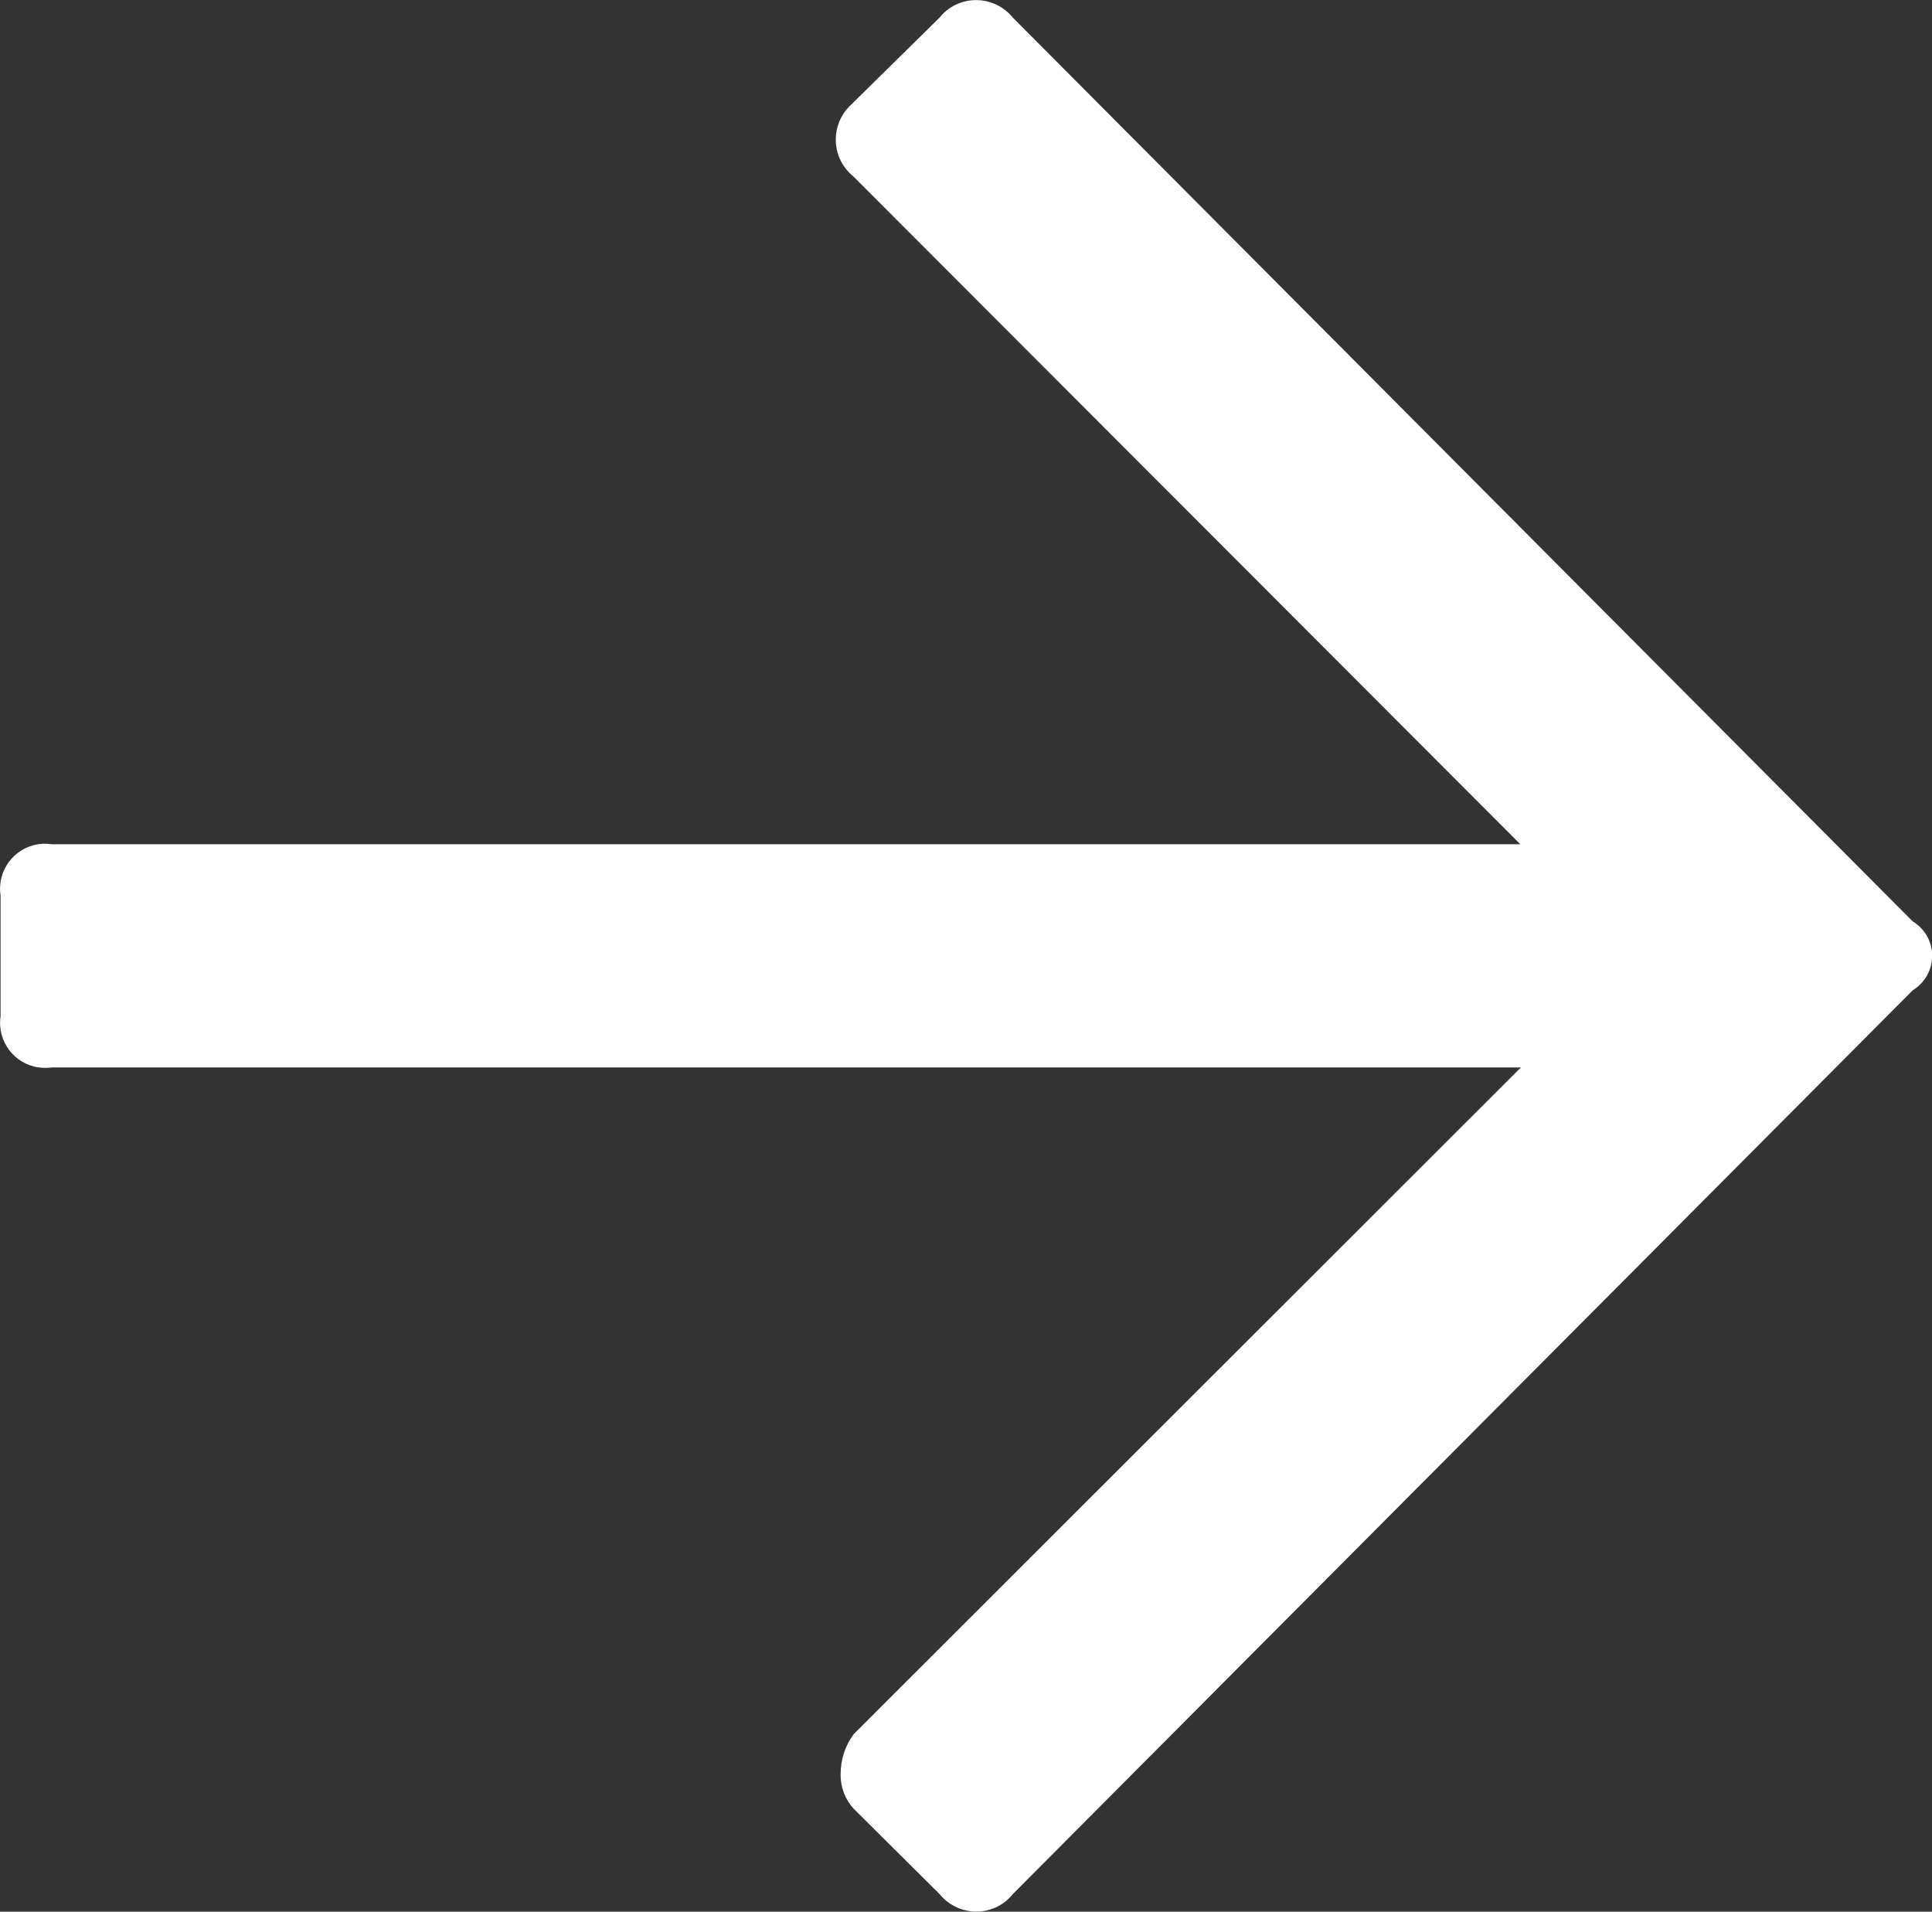
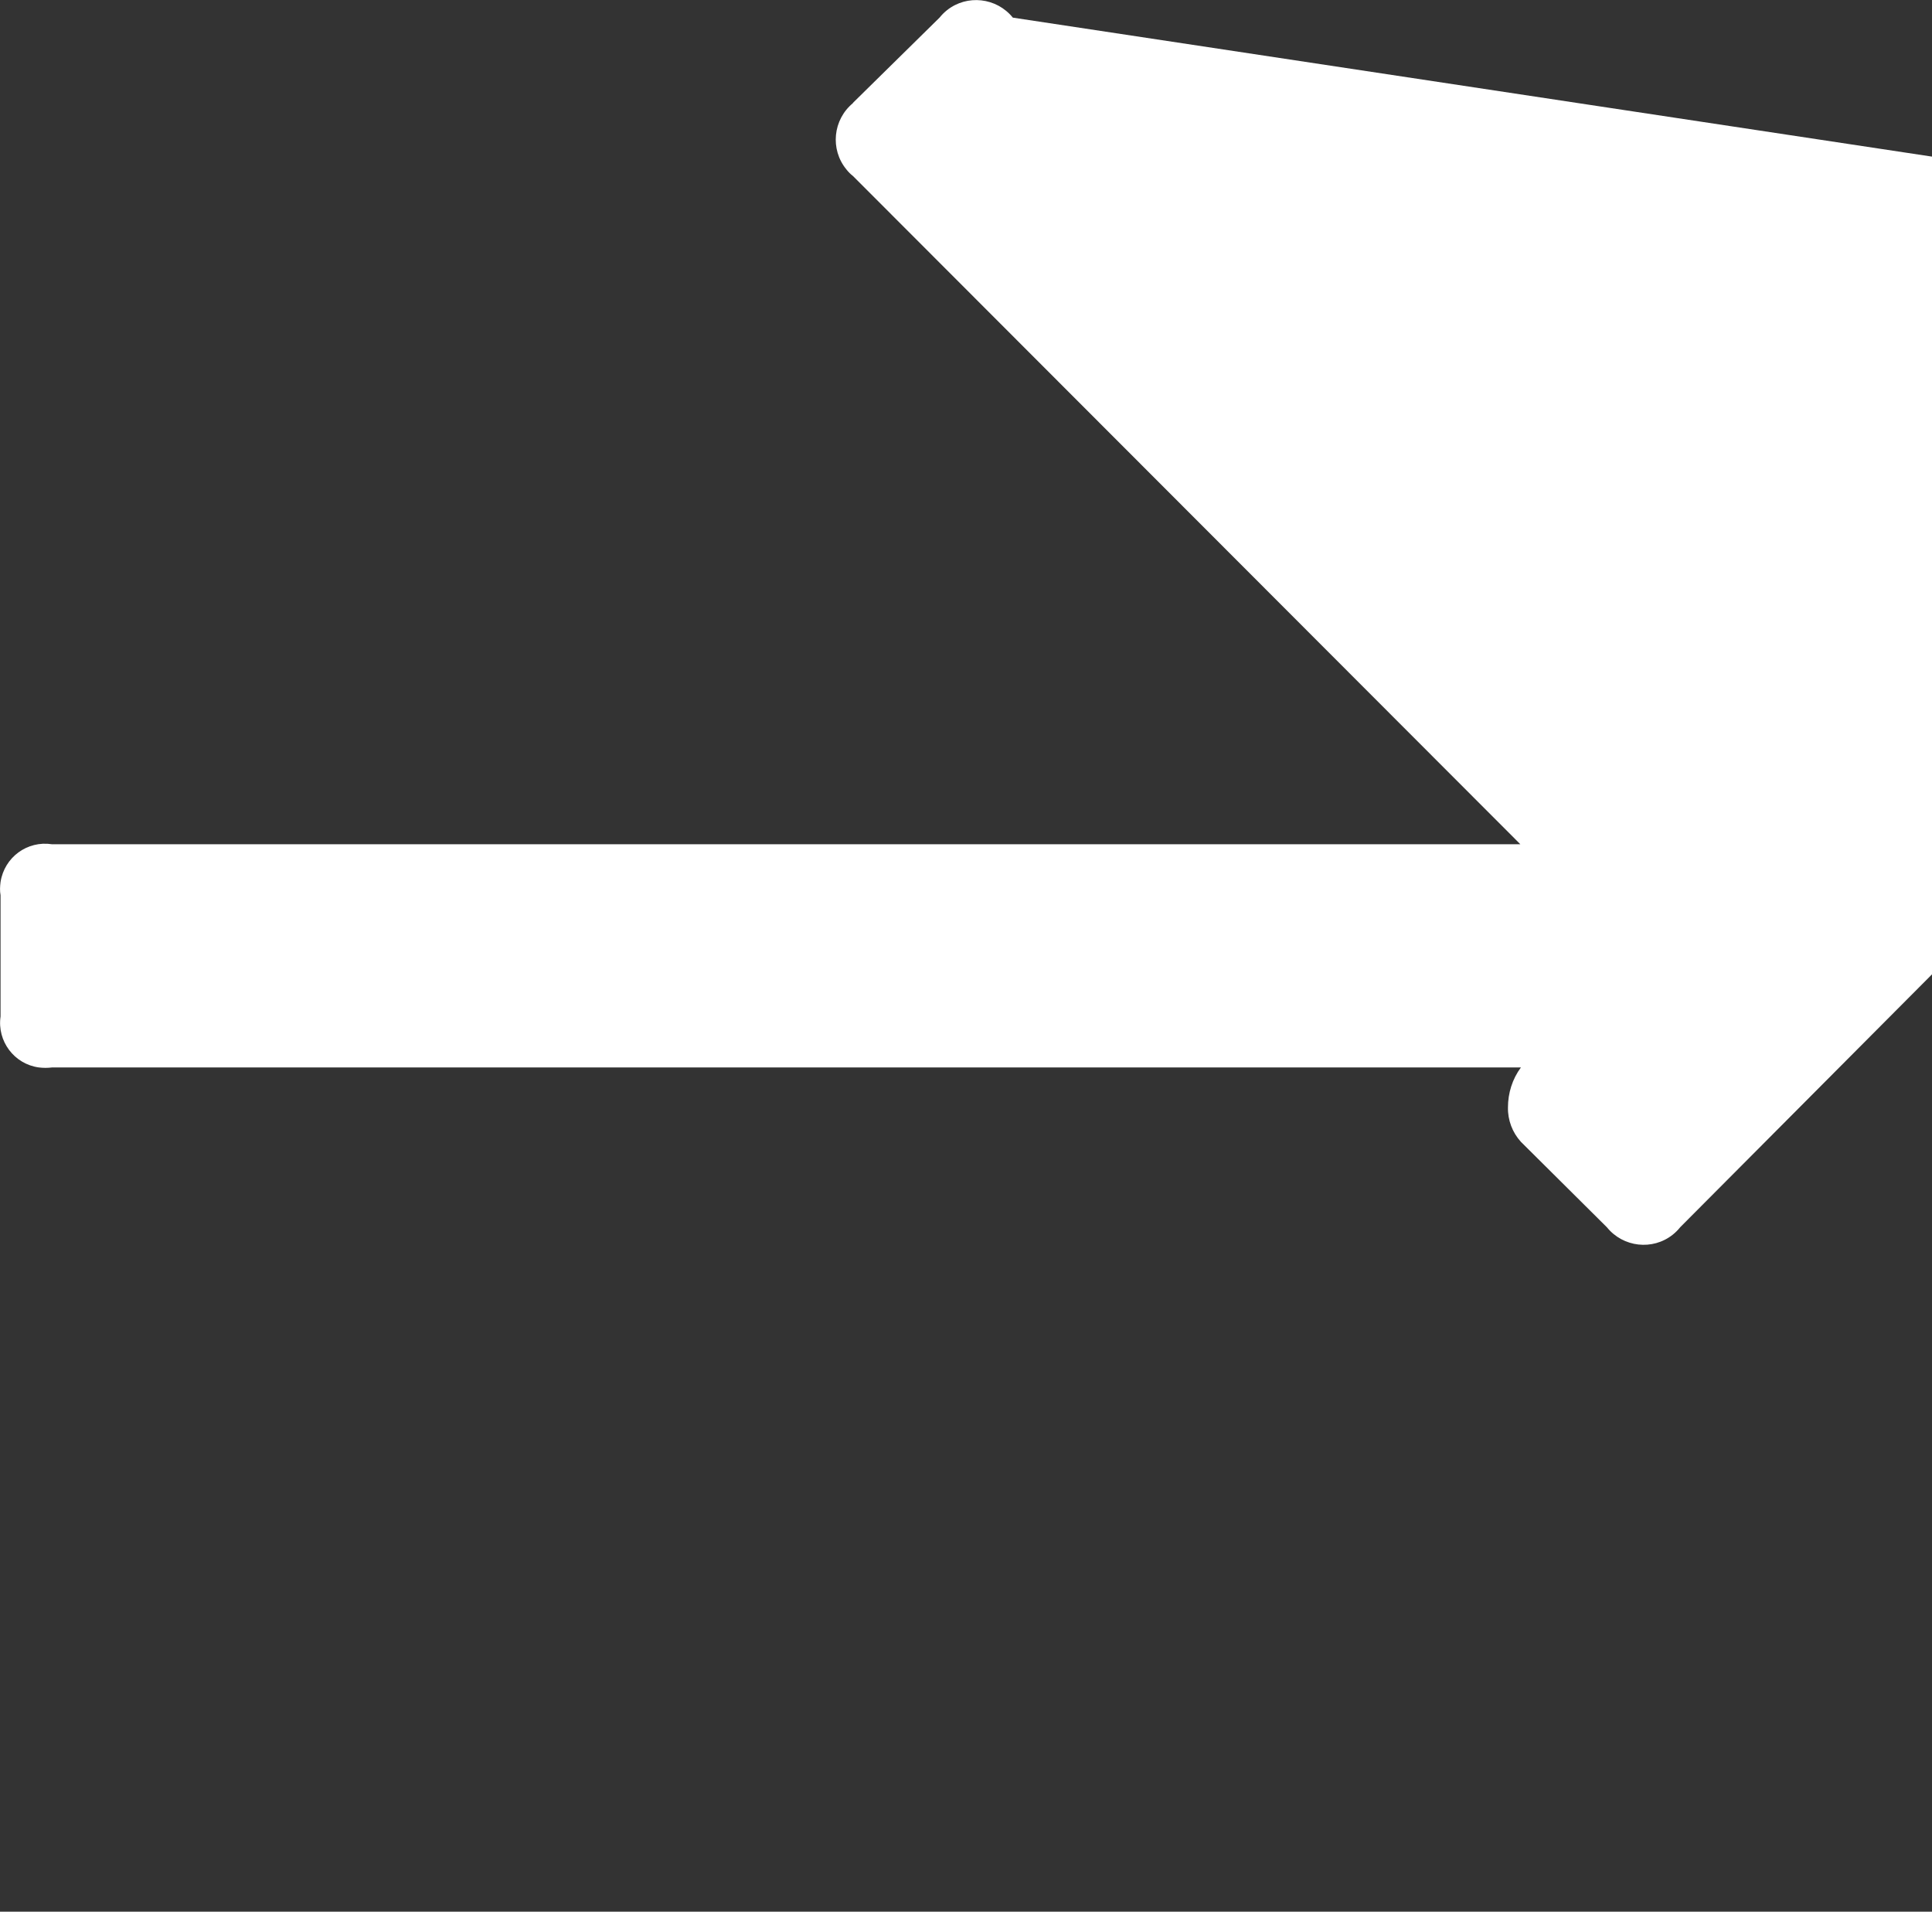
<svg xmlns="http://www.w3.org/2000/svg" viewBox="0 0 70.12 69.38">
  <rect x="0" y="0" width="70.12" height="69.38" fill="#333333" stroke="none" />
-   <path d="M30.96,3.74c-.73,.6-.84,1.68-.24,2.41,.07,.09,.15,.17,.24,.24l24.22,24.25H1.89c-.9-.14-1.73,.47-1.87,1.37-.02,.16-.03,.32,0,.48v4.4c-.13,.9,.5,1.73,1.39,1.85,.16,.02,.32,.02,.48,0H55.2l-24.22,24.2c-.31,.42-.47,.93-.47,1.45-.01,.46,.16,.91,.47,1.25l3.12,3.1c.59,.73,1.66,.85,2.39,.27,.1-.08,.19-.17,.27-.27l32.66-32.8c.69-.42,.91-1.31,.5-2-.12-.2-.29-.37-.5-.5L36.76,.64c-.59-.73-1.66-.85-2.39-.27-.1,.08-.19,.17-.27,.27l-3.15,3.1Z" fill="#fff" />
+   <path d="M30.96,3.74c-.73,.6-.84,1.68-.24,2.41,.07,.09,.15,.17,.24,.24l24.22,24.25H1.89c-.9-.14-1.73,.47-1.87,1.37-.02,.16-.03,.32,0,.48v4.4c-.13,.9,.5,1.73,1.39,1.85,.16,.02,.32,.02,.48,0H55.2c-.31,.42-.47,.93-.47,1.45-.01,.46,.16,.91,.47,1.25l3.12,3.1c.59,.73,1.66,.85,2.39,.27,.1-.08,.19-.17,.27-.27l32.66-32.8c.69-.42,.91-1.31,.5-2-.12-.2-.29-.37-.5-.5L36.76,.64c-.59-.73-1.66-.85-2.39-.27-.1,.08-.19,.17-.27,.27l-3.15,3.1Z" fill="#fff" />
</svg>